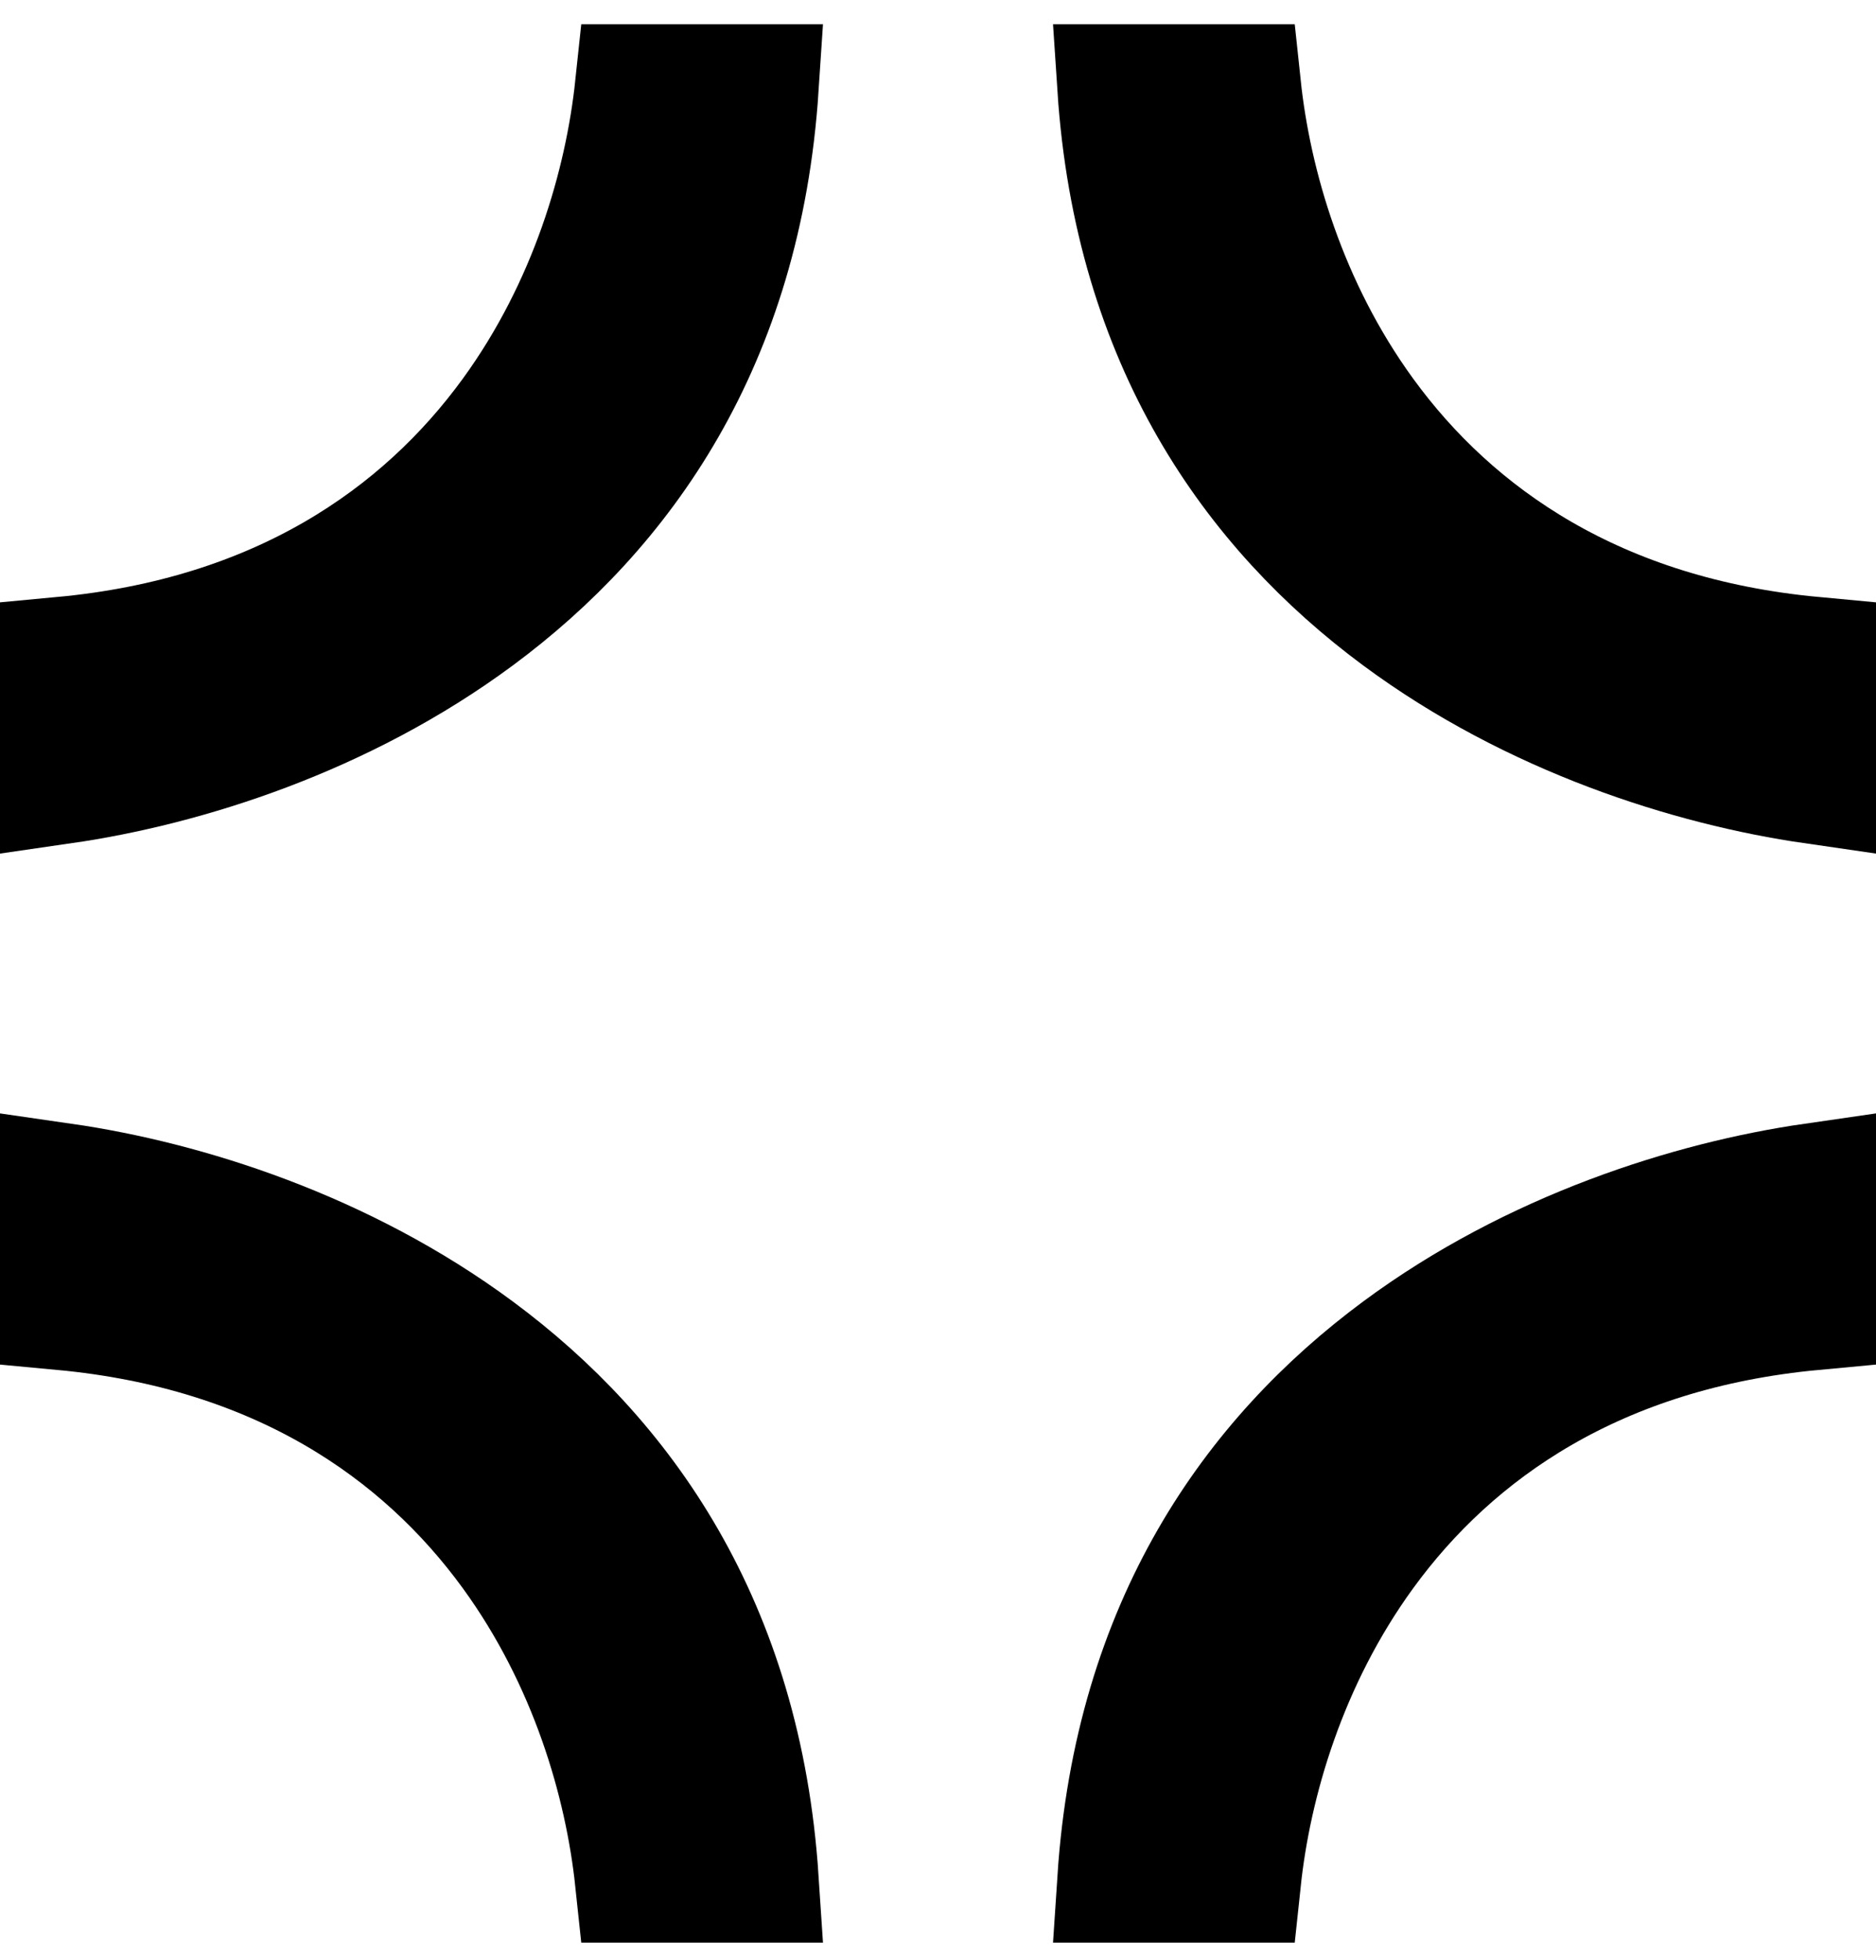
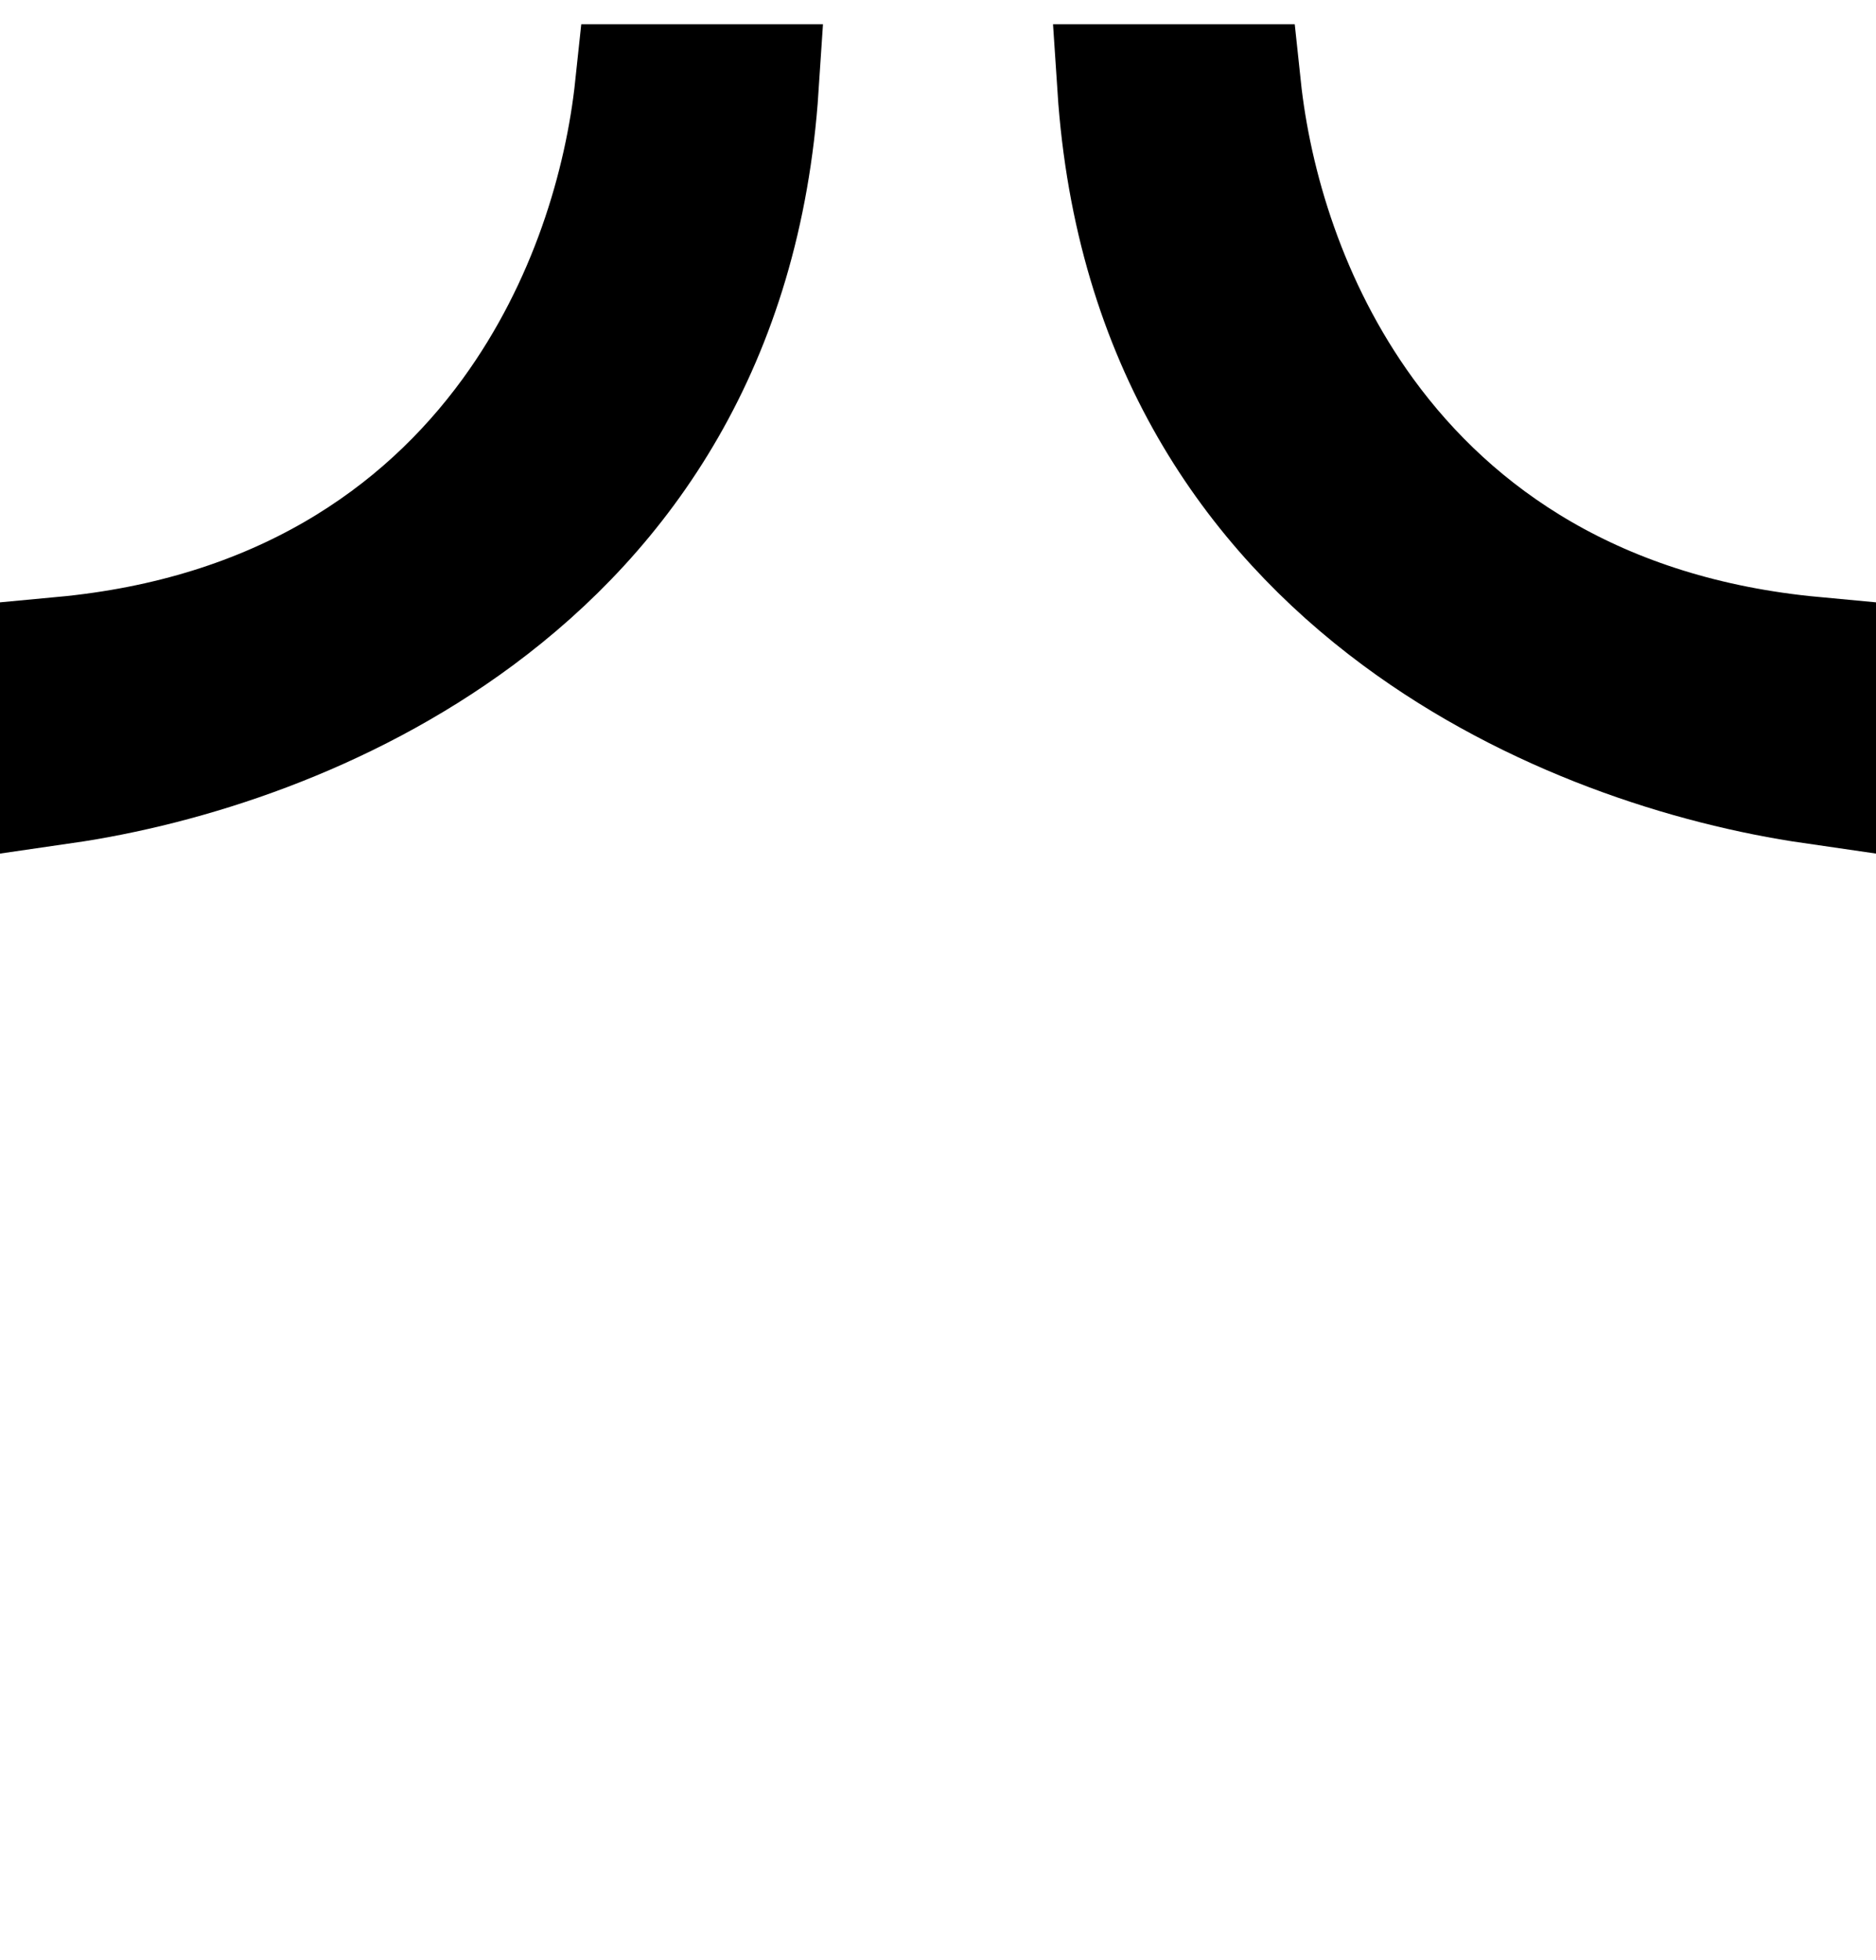
<svg xmlns="http://www.w3.org/2000/svg" width="45" height="47" viewBox="0 0 45 47" fill="none">
  <path d="M1.5 18.735V15.81C6.696 15.326 10.154 12.93 12.313 9.965C14.191 7.384 15.042 4.437 15.292 2.082H18.139C17.737 8.186 14.888 12.174 11.412 14.748C8.207 17.122 4.436 18.31 1.5 18.735Z" stroke="black" stroke-width="3" />
-   <path d="M1.5 28.43V31.354C6.696 31.838 10.154 34.234 12.313 37.199C14.191 39.78 15.042 42.727 15.292 45.082H18.139C17.737 38.978 14.888 34.99 11.412 32.416C8.207 30.042 4.436 28.854 1.5 28.43Z" stroke="black" stroke-width="3" />
  <path d="M43.5 18.735V15.81C38.304 15.326 34.846 12.93 32.687 9.965C30.809 7.384 29.958 4.437 29.708 2.082H26.861C27.263 8.186 30.112 12.174 33.588 14.748C36.793 17.122 40.564 18.31 43.5 18.735Z" stroke="black" stroke-width="3" />
-   <path d="M43.5 28.43V31.354C38.304 31.838 34.846 34.234 32.687 37.199C30.809 39.78 29.958 42.727 29.708 45.082H26.861C27.263 38.978 30.112 34.99 33.588 32.416C36.793 30.042 40.564 28.854 43.5 28.43Z" stroke="black" stroke-width="3" />
</svg>